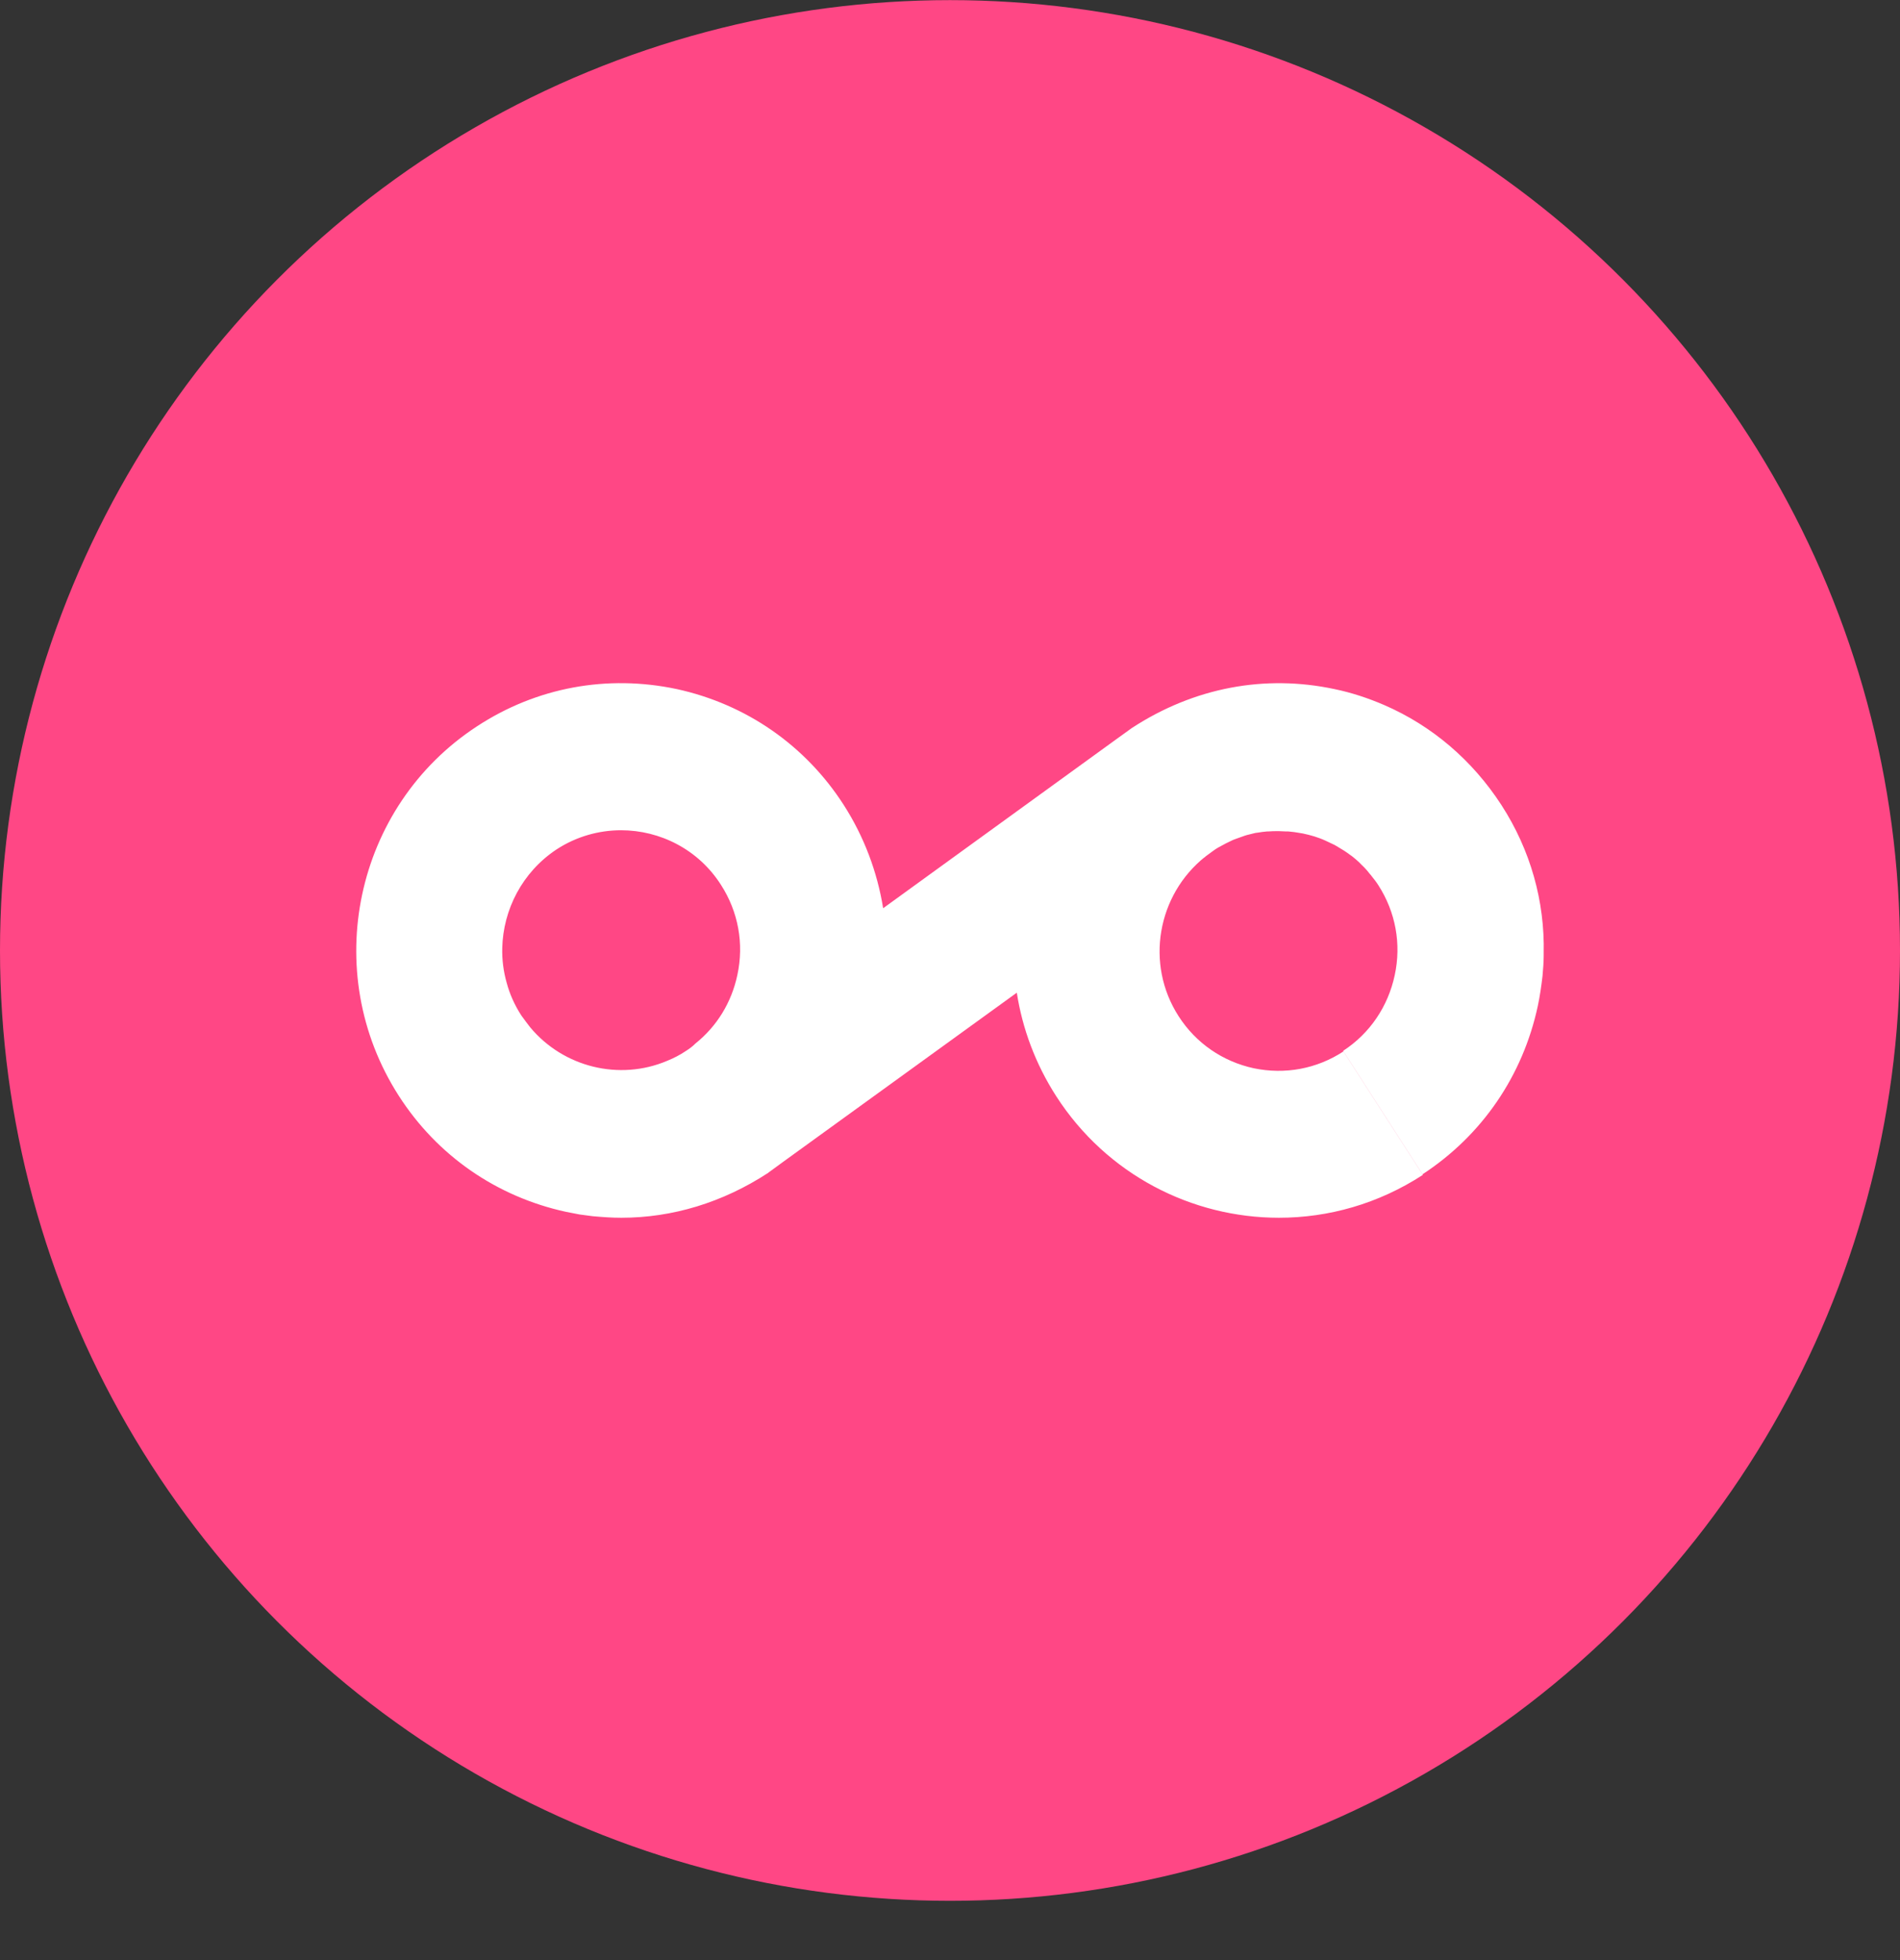
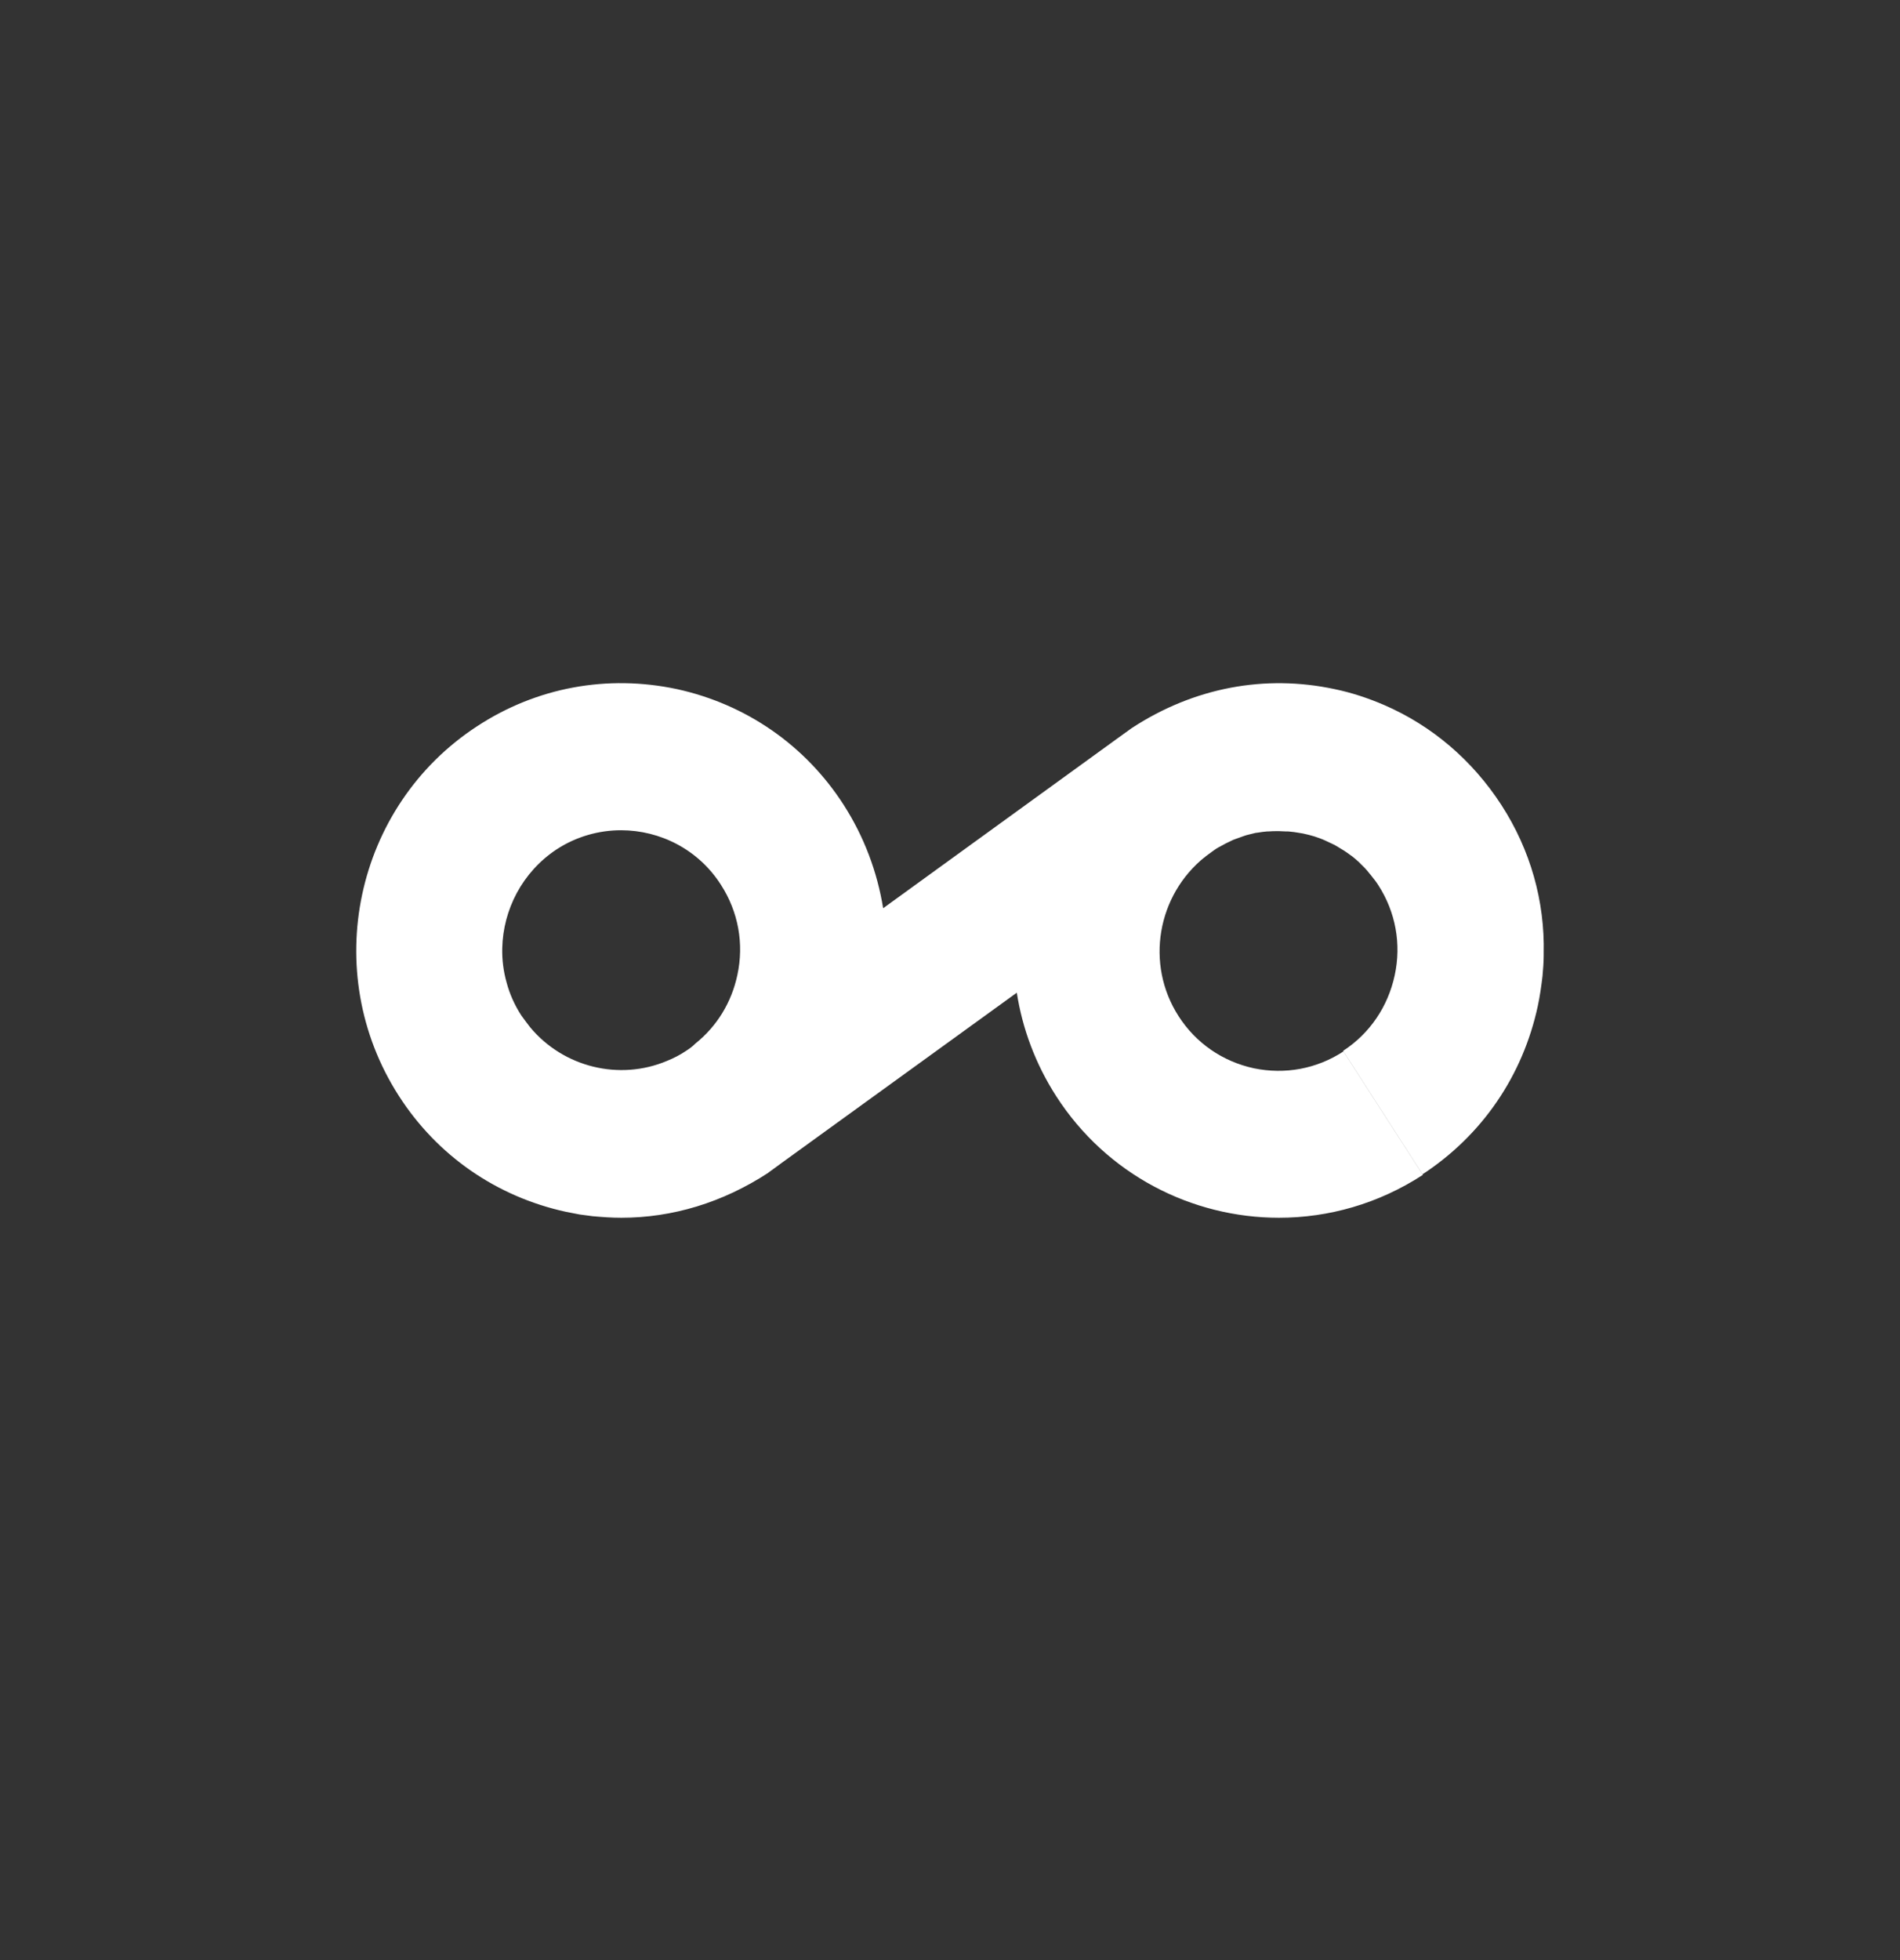
<svg xmlns="http://www.w3.org/2000/svg" width="32" height="33" viewBox="0 0 32 33" fill="none">
  <rect x="0" y="0" width="32" height="33" fill="#333333" stroke="none" />
-   <circle cx="16" cy="16.002" r="16" fill="#FF4785" />
  <path d="M25.288 13.555C24.799 12.8 24.117 12.218 23.313 11.87C23.046 11.755 22.765 11.661 22.473 11.601C21.308 11.353 20.113 11.571 19.061 12.258L18.799 12.447L14.874 15.291C14.775 14.679 14.553 14.087 14.212 13.555C13.565 12.546 12.563 11.855 11.397 11.601C10.227 11.353 9.037 11.571 8.034 12.228C5.97 13.575 5.378 16.365 6.716 18.448C7.363 19.457 8.365 20.148 9.531 20.402C9.61 20.417 9.689 20.432 9.763 20.447C9.837 20.457 9.916 20.467 9.99 20.477H9.995C10.153 20.491 10.306 20.502 10.464 20.502C11.323 20.502 12.168 20.248 12.938 19.746L12.943 19.741L13.195 19.557L17.125 16.713C17.219 17.314 17.436 17.906 17.787 18.453C18.641 19.78 20.078 20.502 21.54 20.502C22.374 20.502 23.214 20.268 23.964 19.78L22.626 17.702C22.177 17.995 21.644 18.095 21.115 17.985C20.592 17.871 20.142 17.563 19.851 17.11C19.283 16.23 19.491 15.067 20.296 14.425L18.152 15.977L20.305 14.421C20.3 14.421 20.3 14.425 20.296 14.425L20.444 14.316C20.439 14.321 20.434 14.321 20.434 14.326L20.444 14.316C20.493 14.281 20.547 14.251 20.597 14.226C20.611 14.217 20.626 14.212 20.641 14.202C20.681 14.182 20.725 14.162 20.765 14.142C20.779 14.137 20.789 14.132 20.804 14.127C20.858 14.107 20.918 14.087 20.972 14.067C20.977 14.067 20.982 14.067 20.987 14.062C21.041 14.047 21.09 14.038 21.145 14.023C21.16 14.023 21.169 14.018 21.184 14.018C21.239 14.008 21.288 14.003 21.342 13.998C21.347 13.998 21.357 13.998 21.362 13.998C21.416 13.993 21.471 13.993 21.525 13.993C21.53 13.993 21.535 13.993 21.54 13.993C21.579 13.993 21.619 13.998 21.658 13.998C21.688 13.998 21.718 13.998 21.742 14.003C21.811 14.008 21.876 14.023 21.945 14.033C22.009 14.047 22.073 14.062 22.137 14.082C22.197 14.102 22.256 14.122 22.31 14.147C22.33 14.157 22.345 14.162 22.364 14.172C22.404 14.192 22.439 14.207 22.478 14.226C22.498 14.236 22.518 14.251 22.537 14.261C22.572 14.281 22.602 14.301 22.636 14.321C22.656 14.336 22.676 14.346 22.695 14.361C22.725 14.386 22.76 14.405 22.789 14.43C22.809 14.445 22.824 14.46 22.843 14.475C22.873 14.5 22.903 14.53 22.932 14.56C22.947 14.575 22.962 14.589 22.977 14.604C23.011 14.639 23.041 14.674 23.071 14.714C23.081 14.724 23.09 14.734 23.1 14.749C23.14 14.798 23.179 14.848 23.214 14.903C23.505 15.355 23.604 15.892 23.49 16.419C23.377 16.946 23.071 17.399 22.621 17.692L23.959 19.77C24.962 19.114 25.648 18.11 25.9 16.936C25.935 16.772 25.959 16.603 25.979 16.434C25.989 16.32 25.999 16.201 25.999 16.086C25.999 16.076 25.999 16.066 25.999 16.051C26.019 15.176 25.777 14.311 25.288 13.555ZM11.555 17.692C11.452 17.762 11.343 17.817 11.234 17.861C10.434 18.199 9.491 17.971 8.928 17.294C8.879 17.23 8.829 17.165 8.78 17.096C8.667 16.922 8.583 16.733 8.533 16.544C8.479 16.355 8.454 16.156 8.459 15.962C8.474 15.316 8.795 14.684 9.373 14.301C9.708 14.082 10.089 13.978 10.459 13.978C11.116 13.978 11.763 14.301 12.143 14.898C12.434 15.35 12.533 15.887 12.419 16.414C12.321 16.877 12.074 17.279 11.713 17.568C11.664 17.618 11.61 17.657 11.555 17.692Z" fill="white" />
</svg>